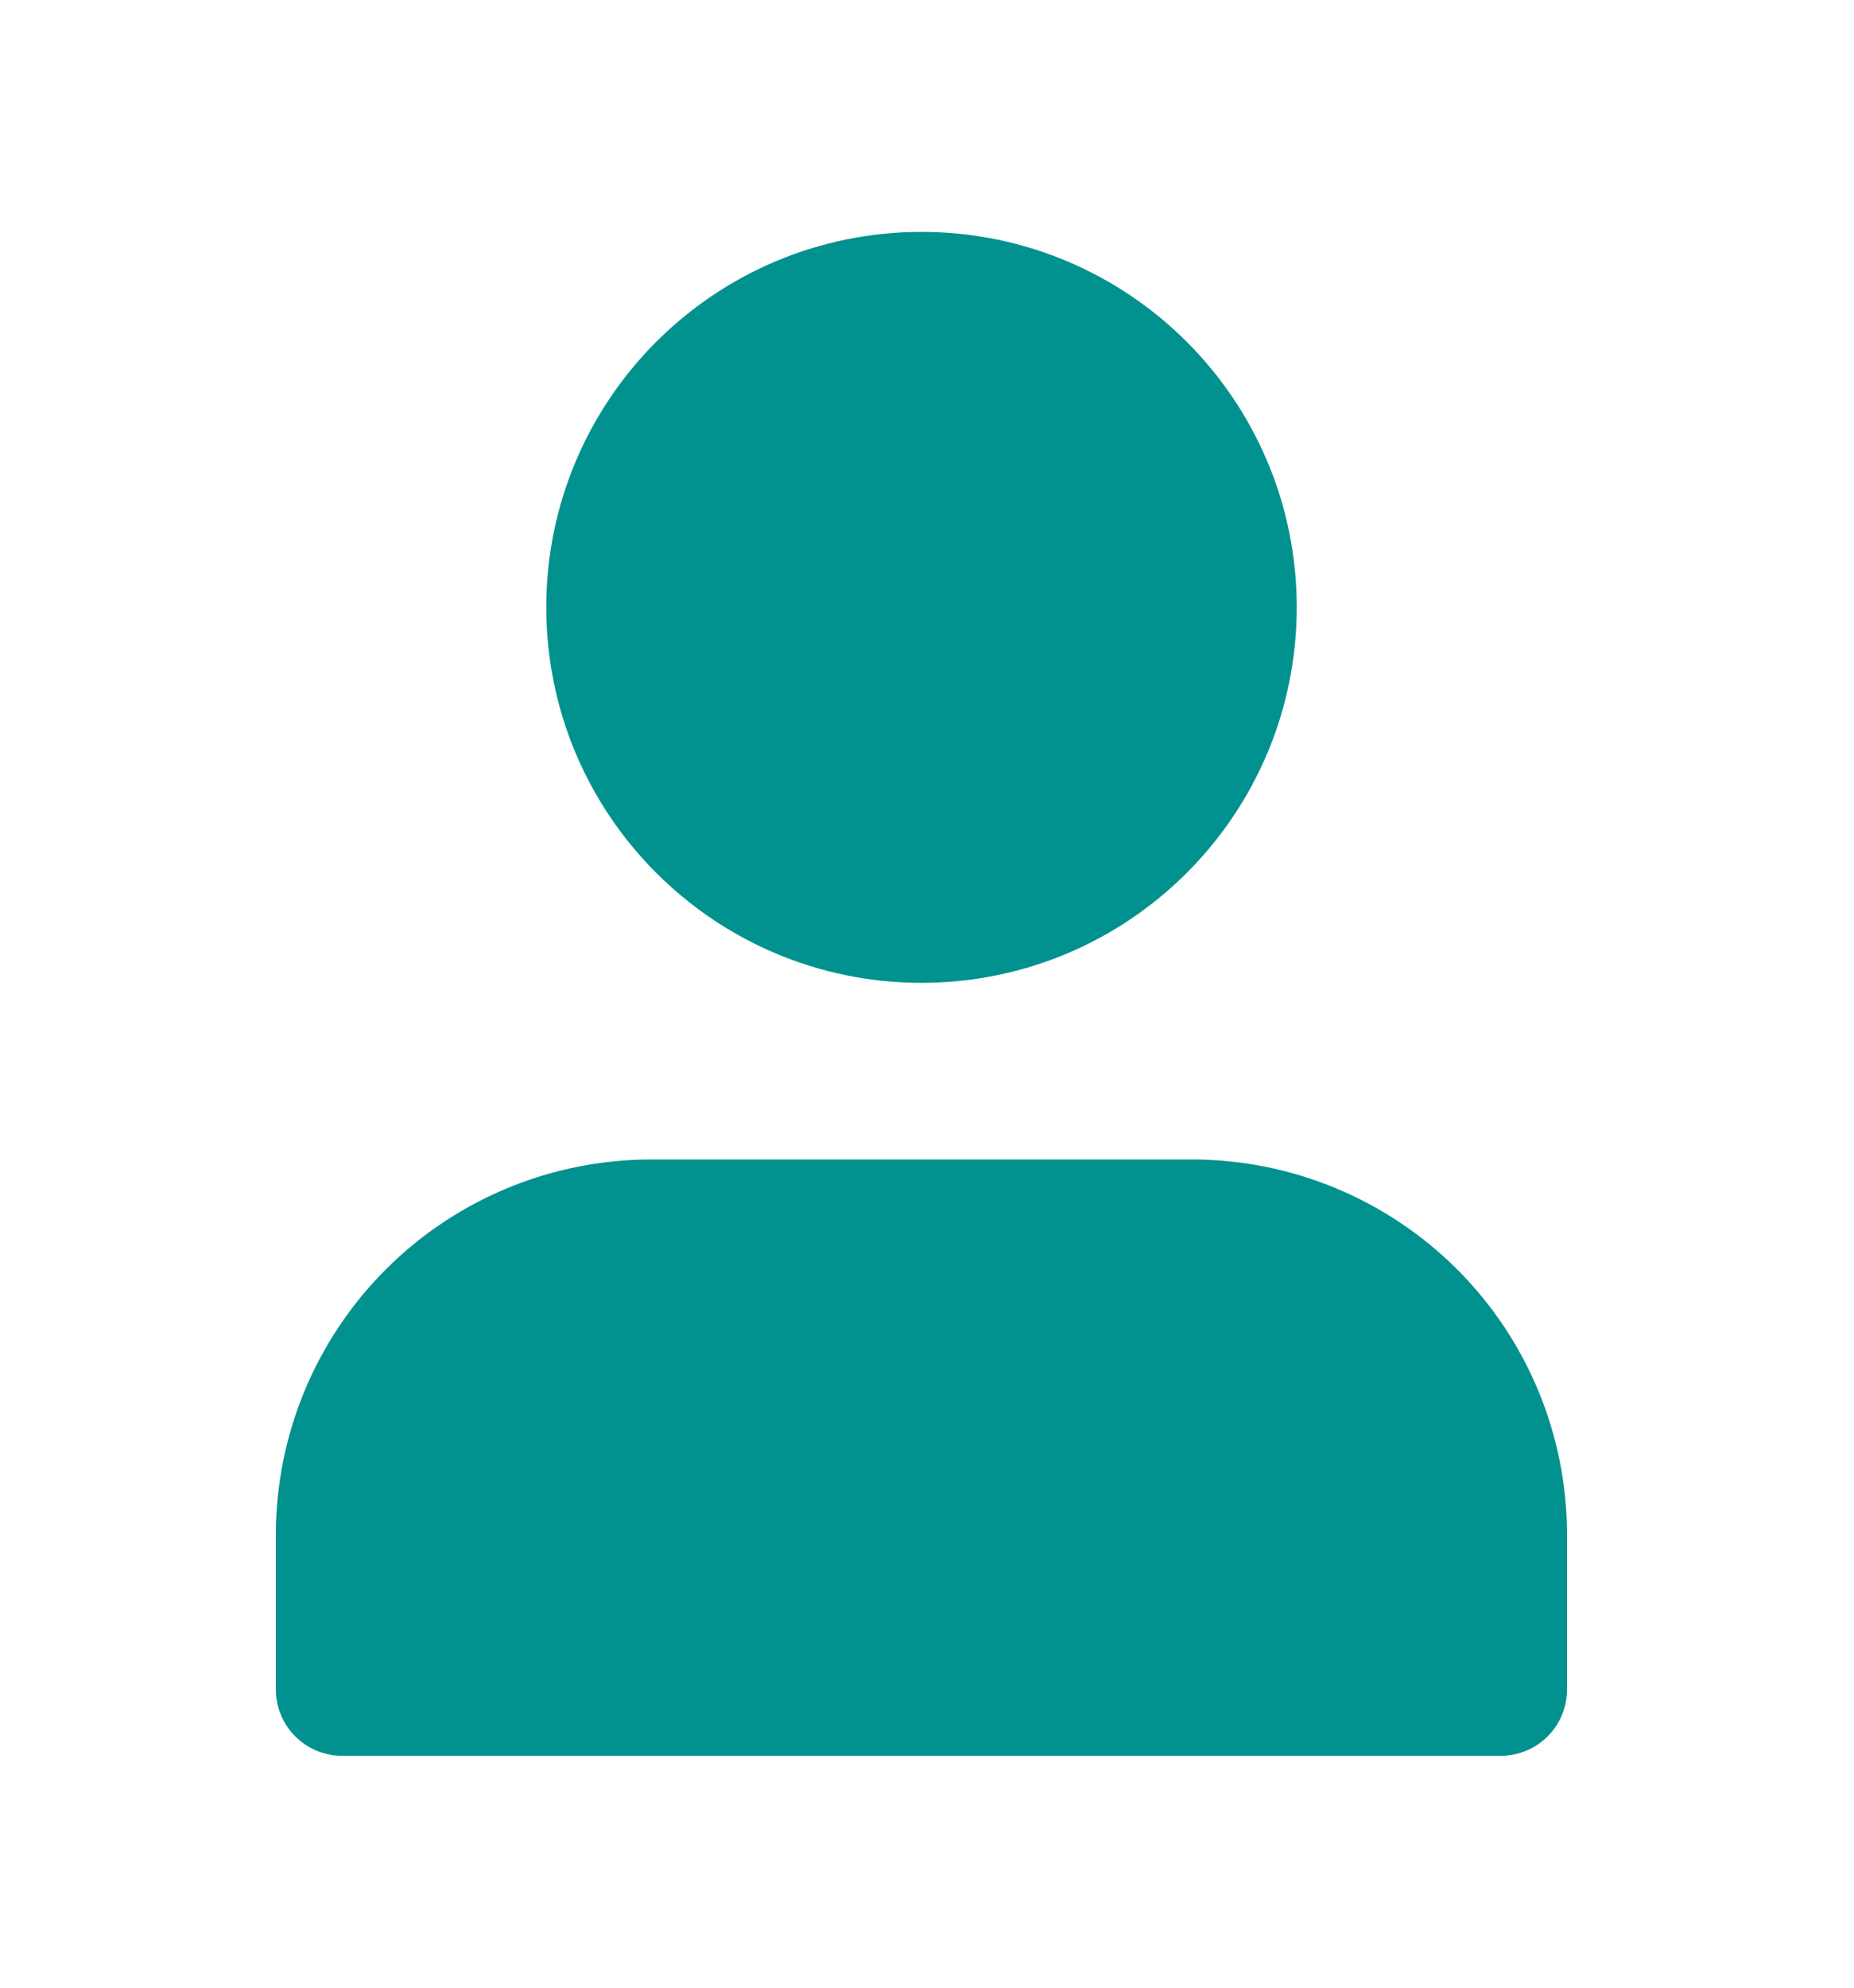
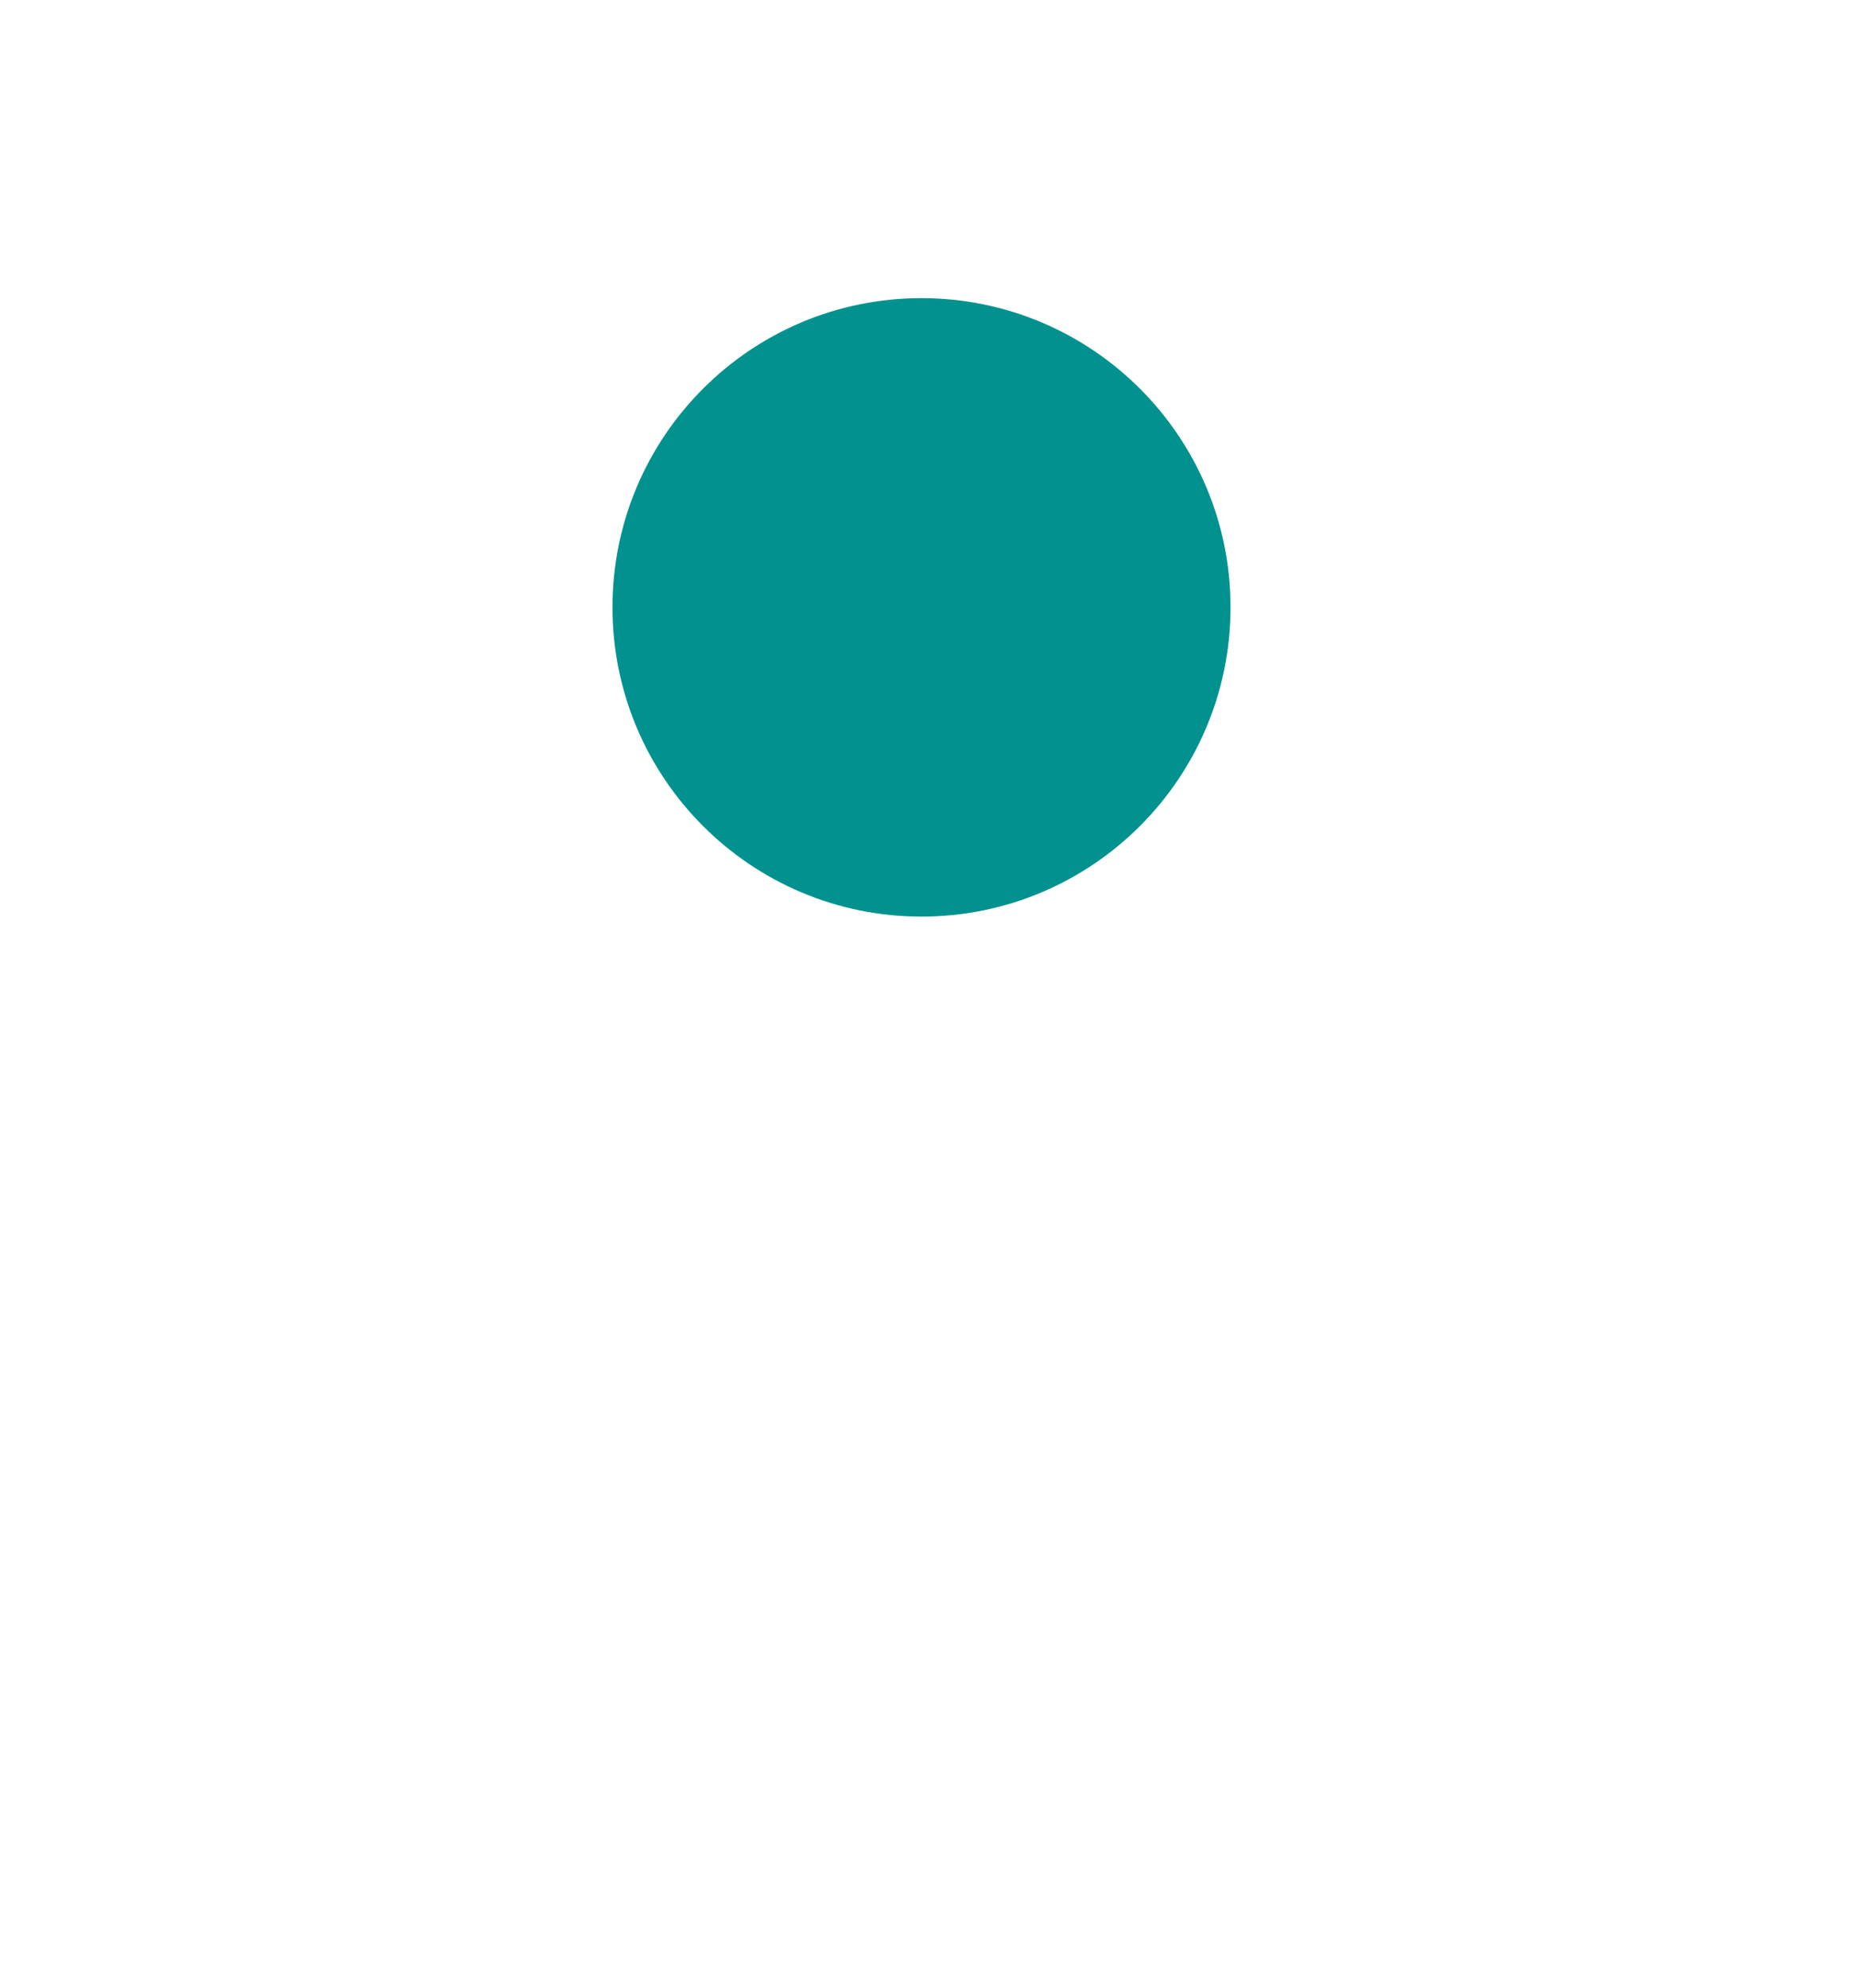
<svg xmlns="http://www.w3.org/2000/svg" width="14" height="15" viewBox="0 0 14 15" fill="none">
-   <path d="M11.333 12.75V11.583C11.333 10.964 11.088 10.371 10.65 9.933C10.212 9.496 9.619 9.25 9 9.25H4.917C4.298 9.25 3.704 9.496 3.267 9.933C2.829 10.371 2.583 10.964 2.583 11.583V12.75" fill="#01928F" />
  <path d="M6.958 6.917C8.247 6.917 9.292 5.872 9.292 4.583C9.292 3.295 8.247 2.25 6.958 2.25C5.67 2.25 4.625 3.295 4.625 4.583C4.625 5.872 5.67 6.917 6.958 6.917Z" fill="#01928F" />
-   <path d="M11.333 12.75V11.583C11.333 10.964 11.088 10.371 10.65 9.933C10.212 9.496 9.619 9.25 9 9.25H4.917C4.298 9.25 3.704 9.496 3.267 9.933C2.829 10.371 2.583 10.964 2.583 11.583V12.75H11.333ZM9.292 4.583C9.292 5.872 8.247 6.917 6.958 6.917C5.67 6.917 4.625 5.872 4.625 4.583C4.625 3.295 5.67 2.25 6.958 2.25C8.247 2.25 9.292 3.295 9.292 4.583Z" stroke="#01928F" stroke-linecap="round" stroke-linejoin="round" />
</svg>